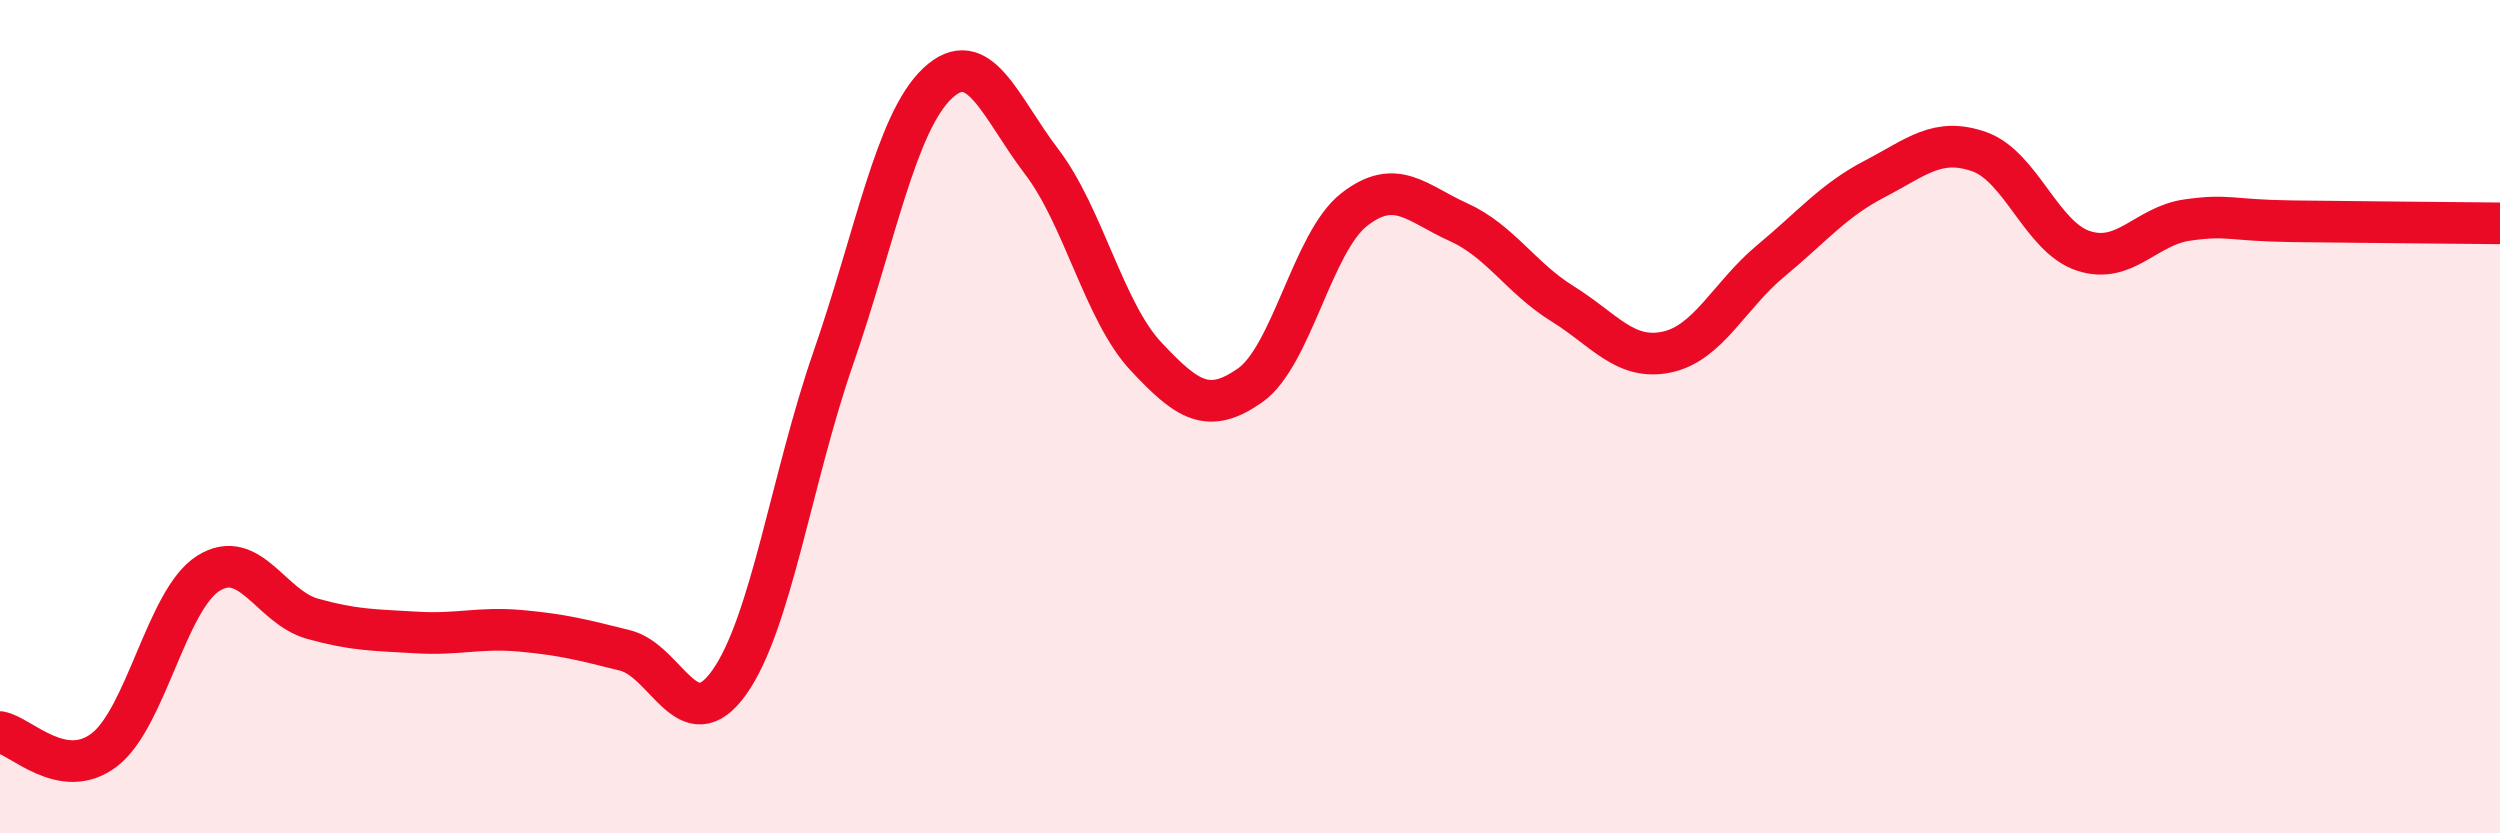
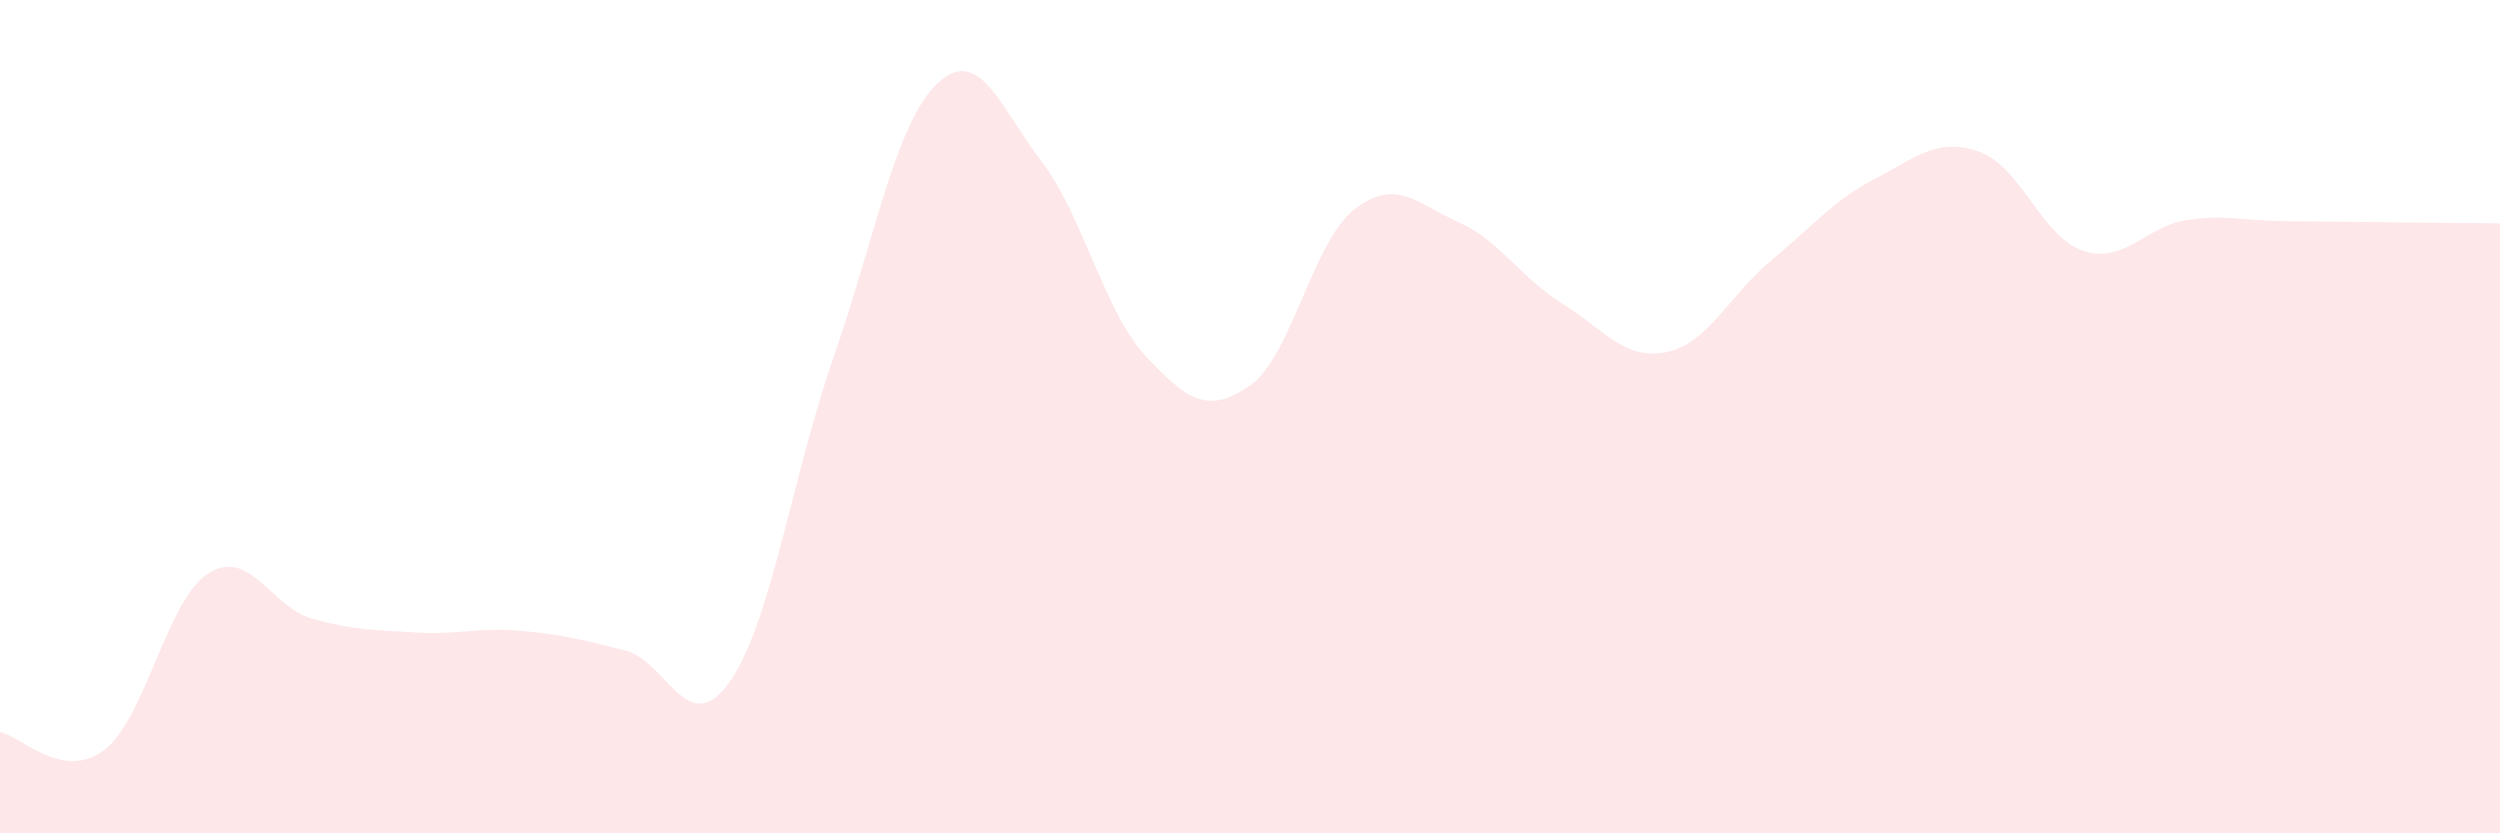
<svg xmlns="http://www.w3.org/2000/svg" width="60" height="20" viewBox="0 0 60 20">
  <path d="M 0,17.57 C 0.5,17.66 1.5,18.76 2.5,18 C 3.5,17.24 4,14.39 5,13.76 C 6,13.13 6.5,14.57 7.5,14.85 C 8.5,15.13 9,15.12 10,15.18 C 11,15.24 11.5,15.05 12.5,15.14 C 13.5,15.23 14,15.36 15,15.61 C 16,15.86 16.5,17.78 17.5,16.38 C 18.5,14.98 19,11.47 20,8.59 C 21,5.71 21.5,2.94 22.5,2 C 23.5,1.06 24,2.57 25,3.88 C 26,5.19 26.5,7.48 27.5,8.55 C 28.5,9.62 29,9.95 30,9.25 C 31,8.55 31.5,5.81 32.5,5.03 C 33.5,4.25 34,4.88 35,5.33 C 36,5.78 36.5,6.67 37.5,7.29 C 38.5,7.91 39,8.66 40,8.45 C 41,8.24 41.5,7.09 42.5,6.26 C 43.5,5.43 44,4.81 45,4.29 C 46,3.77 46.5,3.29 47.5,3.64 C 48.5,3.99 49,5.69 50,6.02 C 51,6.35 51.5,5.42 52.5,5.28 C 53.5,5.14 53.5,5.29 55,5.31 C 56.5,5.33 59,5.35 60,5.36L60 20L0 20Z" fill="#EB0A25" opacity="0.1" stroke-linecap="round" stroke-linejoin="round" />
-   <path d="M 0,17.57 C 0.5,17.66 1.5,18.76 2.5,18 C 3.5,17.24 4,14.39 5,13.76 C 6,13.13 6.5,14.57 7.5,14.85 C 8.5,15.13 9,15.12 10,15.18 C 11,15.24 11.5,15.05 12.5,15.14 C 13.5,15.23 14,15.36 15,15.61 C 16,15.86 16.5,17.78 17.5,16.38 C 18.5,14.98 19,11.47 20,8.59 C 21,5.71 21.5,2.94 22.5,2 C 23.5,1.06 24,2.57 25,3.88 C 26,5.19 26.5,7.48 27.5,8.55 C 28.5,9.62 29,9.95 30,9.25 C 31,8.55 31.5,5.81 32.5,5.03 C 33.5,4.25 34,4.88 35,5.33 C 36,5.78 36.5,6.67 37.5,7.29 C 38.5,7.91 39,8.66 40,8.45 C 41,8.24 41.5,7.09 42.5,6.26 C 43.5,5.43 44,4.81 45,4.29 C 46,3.77 46.5,3.29 47.5,3.64 C 48.5,3.99 49,5.69 50,6.02 C 51,6.35 51.5,5.42 52.5,5.28 C 53.5,5.14 53.5,5.29 55,5.31 C 56.5,5.33 59,5.35 60,5.36" stroke="#EB0A25" stroke-width="1" fill="none" stroke-linecap="round" stroke-linejoin="round" />
</svg>